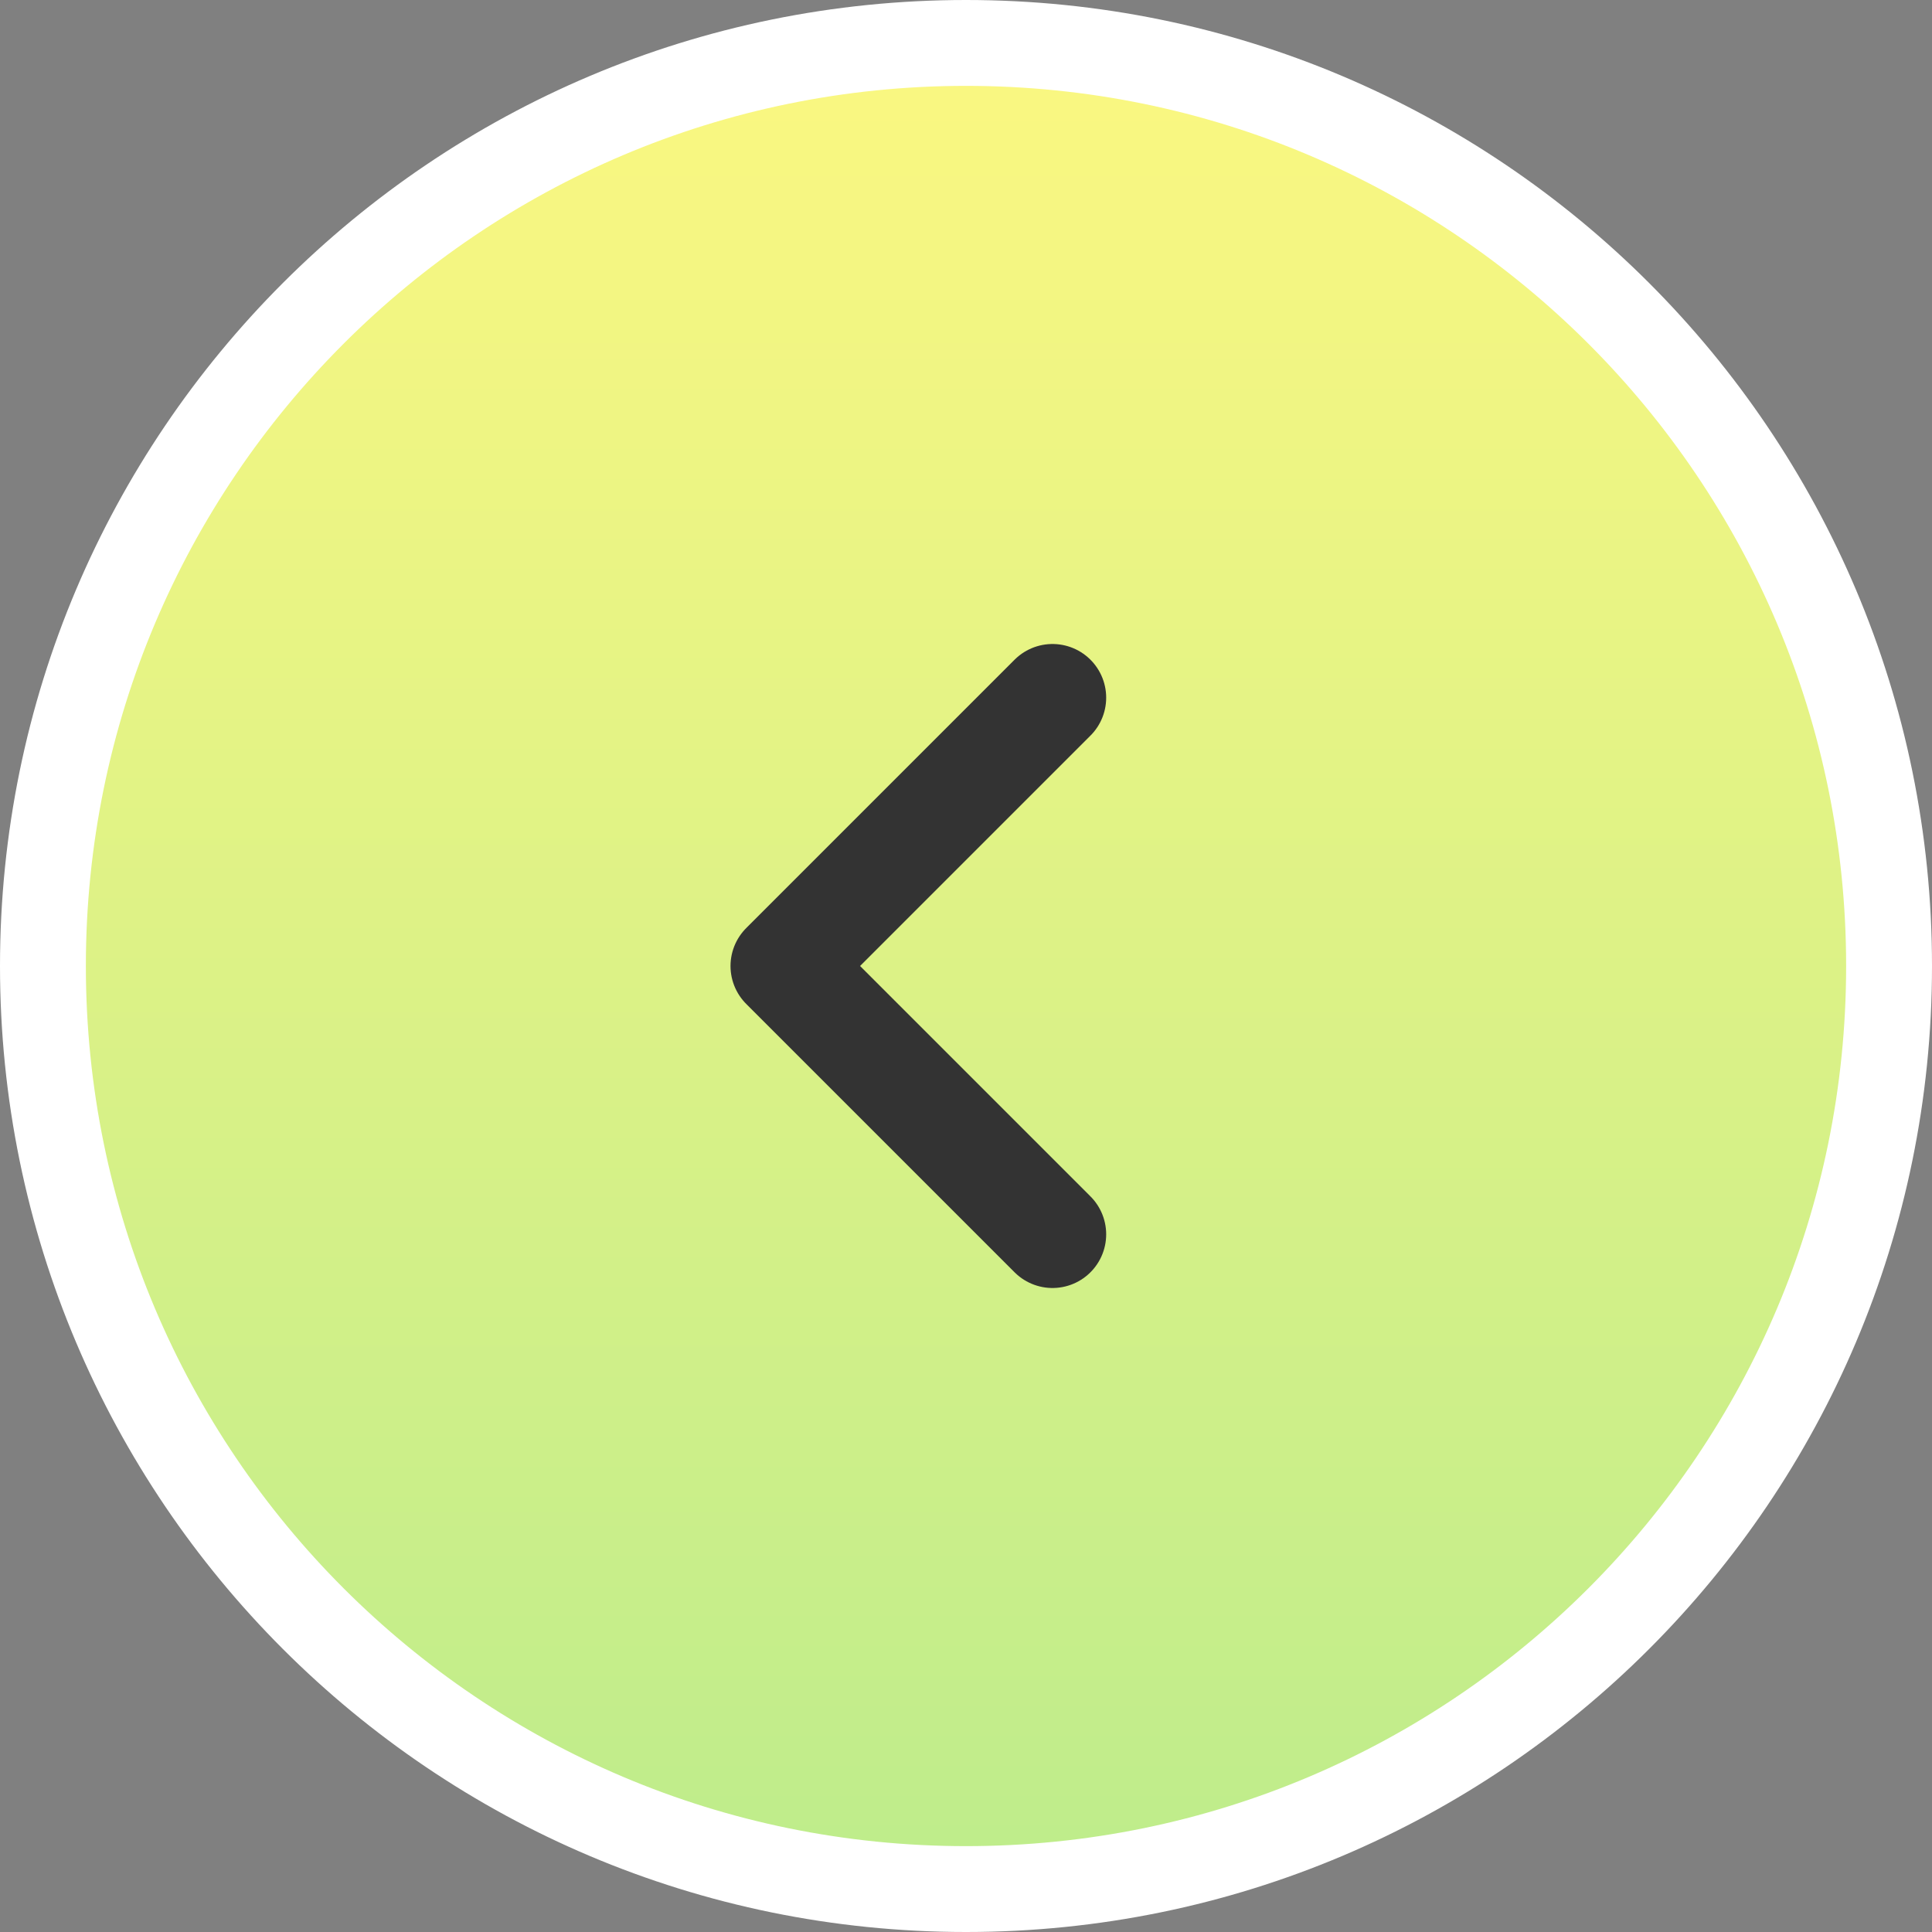
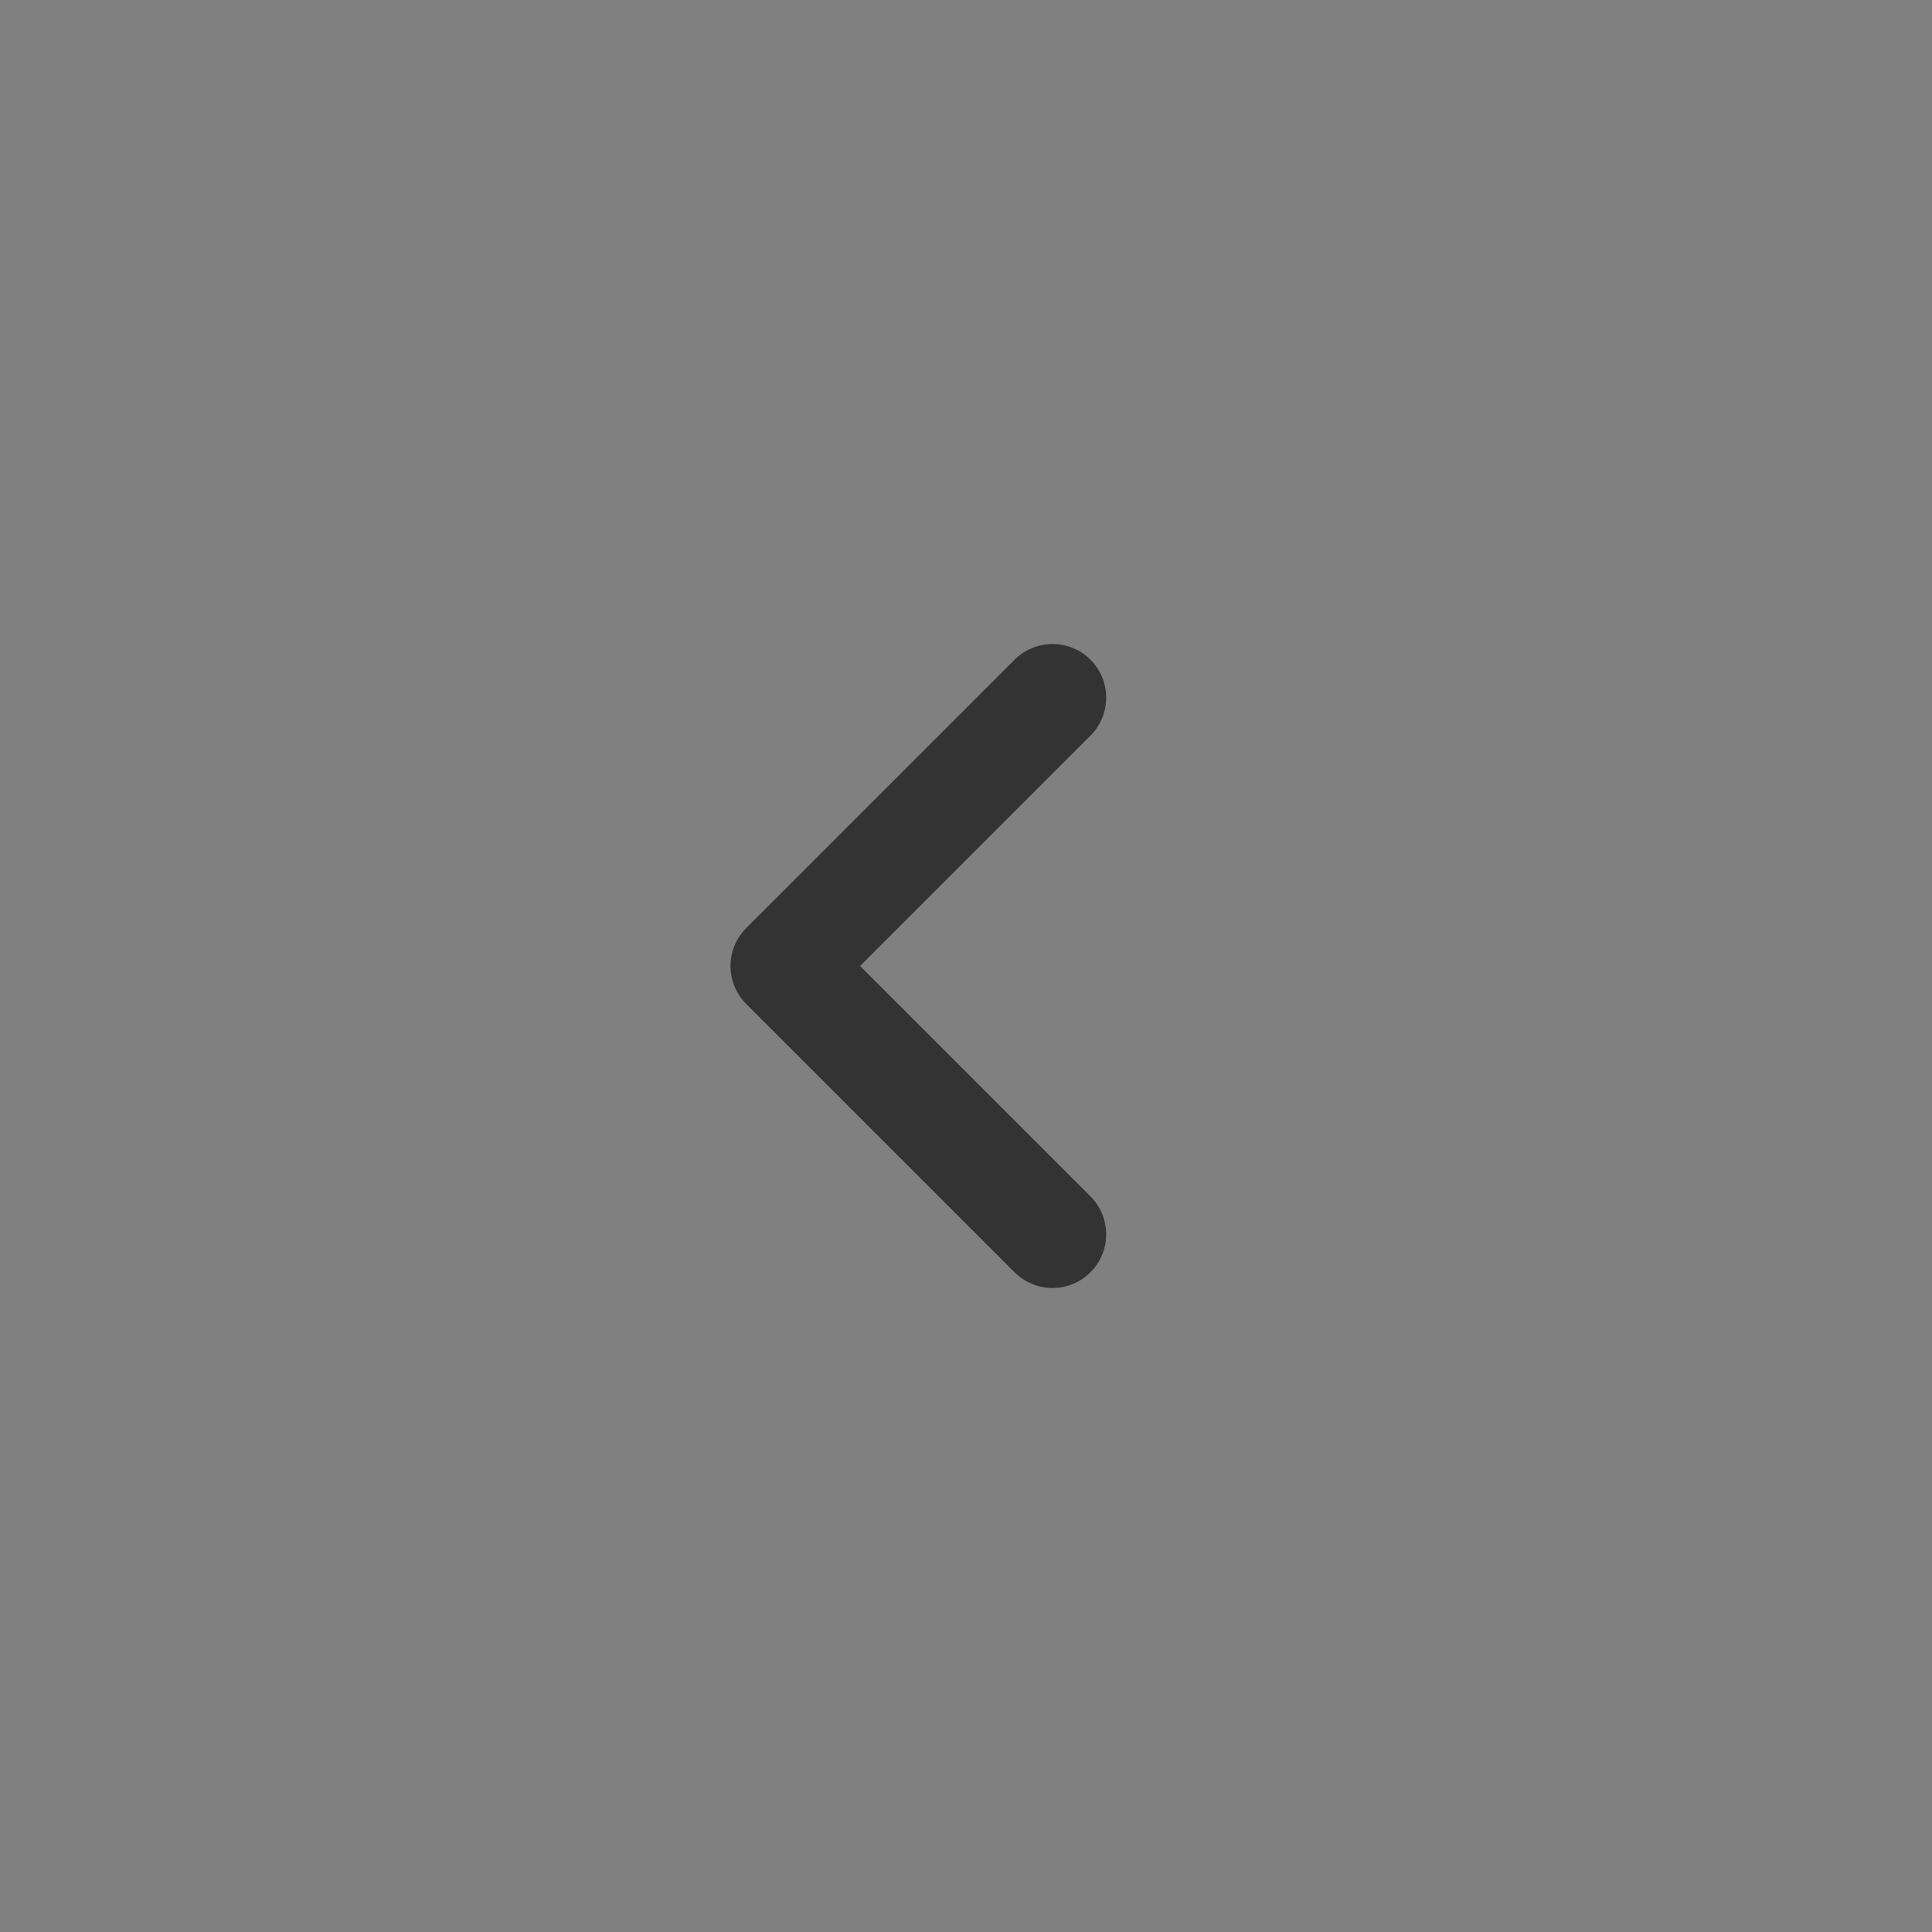
<svg xmlns="http://www.w3.org/2000/svg" width="36" height="36" viewBox="0 0 36 36" fill="none">
  <rect x="0" y="0" width="36" height="36" fill="#808080" stroke="none" />
-   <path d="M18 35.2C27.499 35.2 35.2 27.499 35.2 18C35.2 8.501 27.499 0.8 18 0.8C8.501 0.8 0.8 8.501 0.8 18C0.8 27.499 8.501 35.2 18 35.2Z" fill="url(#paint0_linear_3021_94005)" stroke="white" stroke-width="1.6" />
  <path d="M19.612 13L14.612 18L19.612 23" stroke="#333333" stroke-width="2" stroke-linecap="round" stroke-linejoin="round" />
  <defs>
    <linearGradient id="paint0_linear_3021_94005" x1="26.021" y1="-1.389" x2="26.021" y2="35.975" gradientUnits="userSpaceOnUse">
      <stop stop-color="#FFF880" />
      <stop offset="1" stop-color="#BCEC8C" />
    </linearGradient>
  </defs>
</svg>